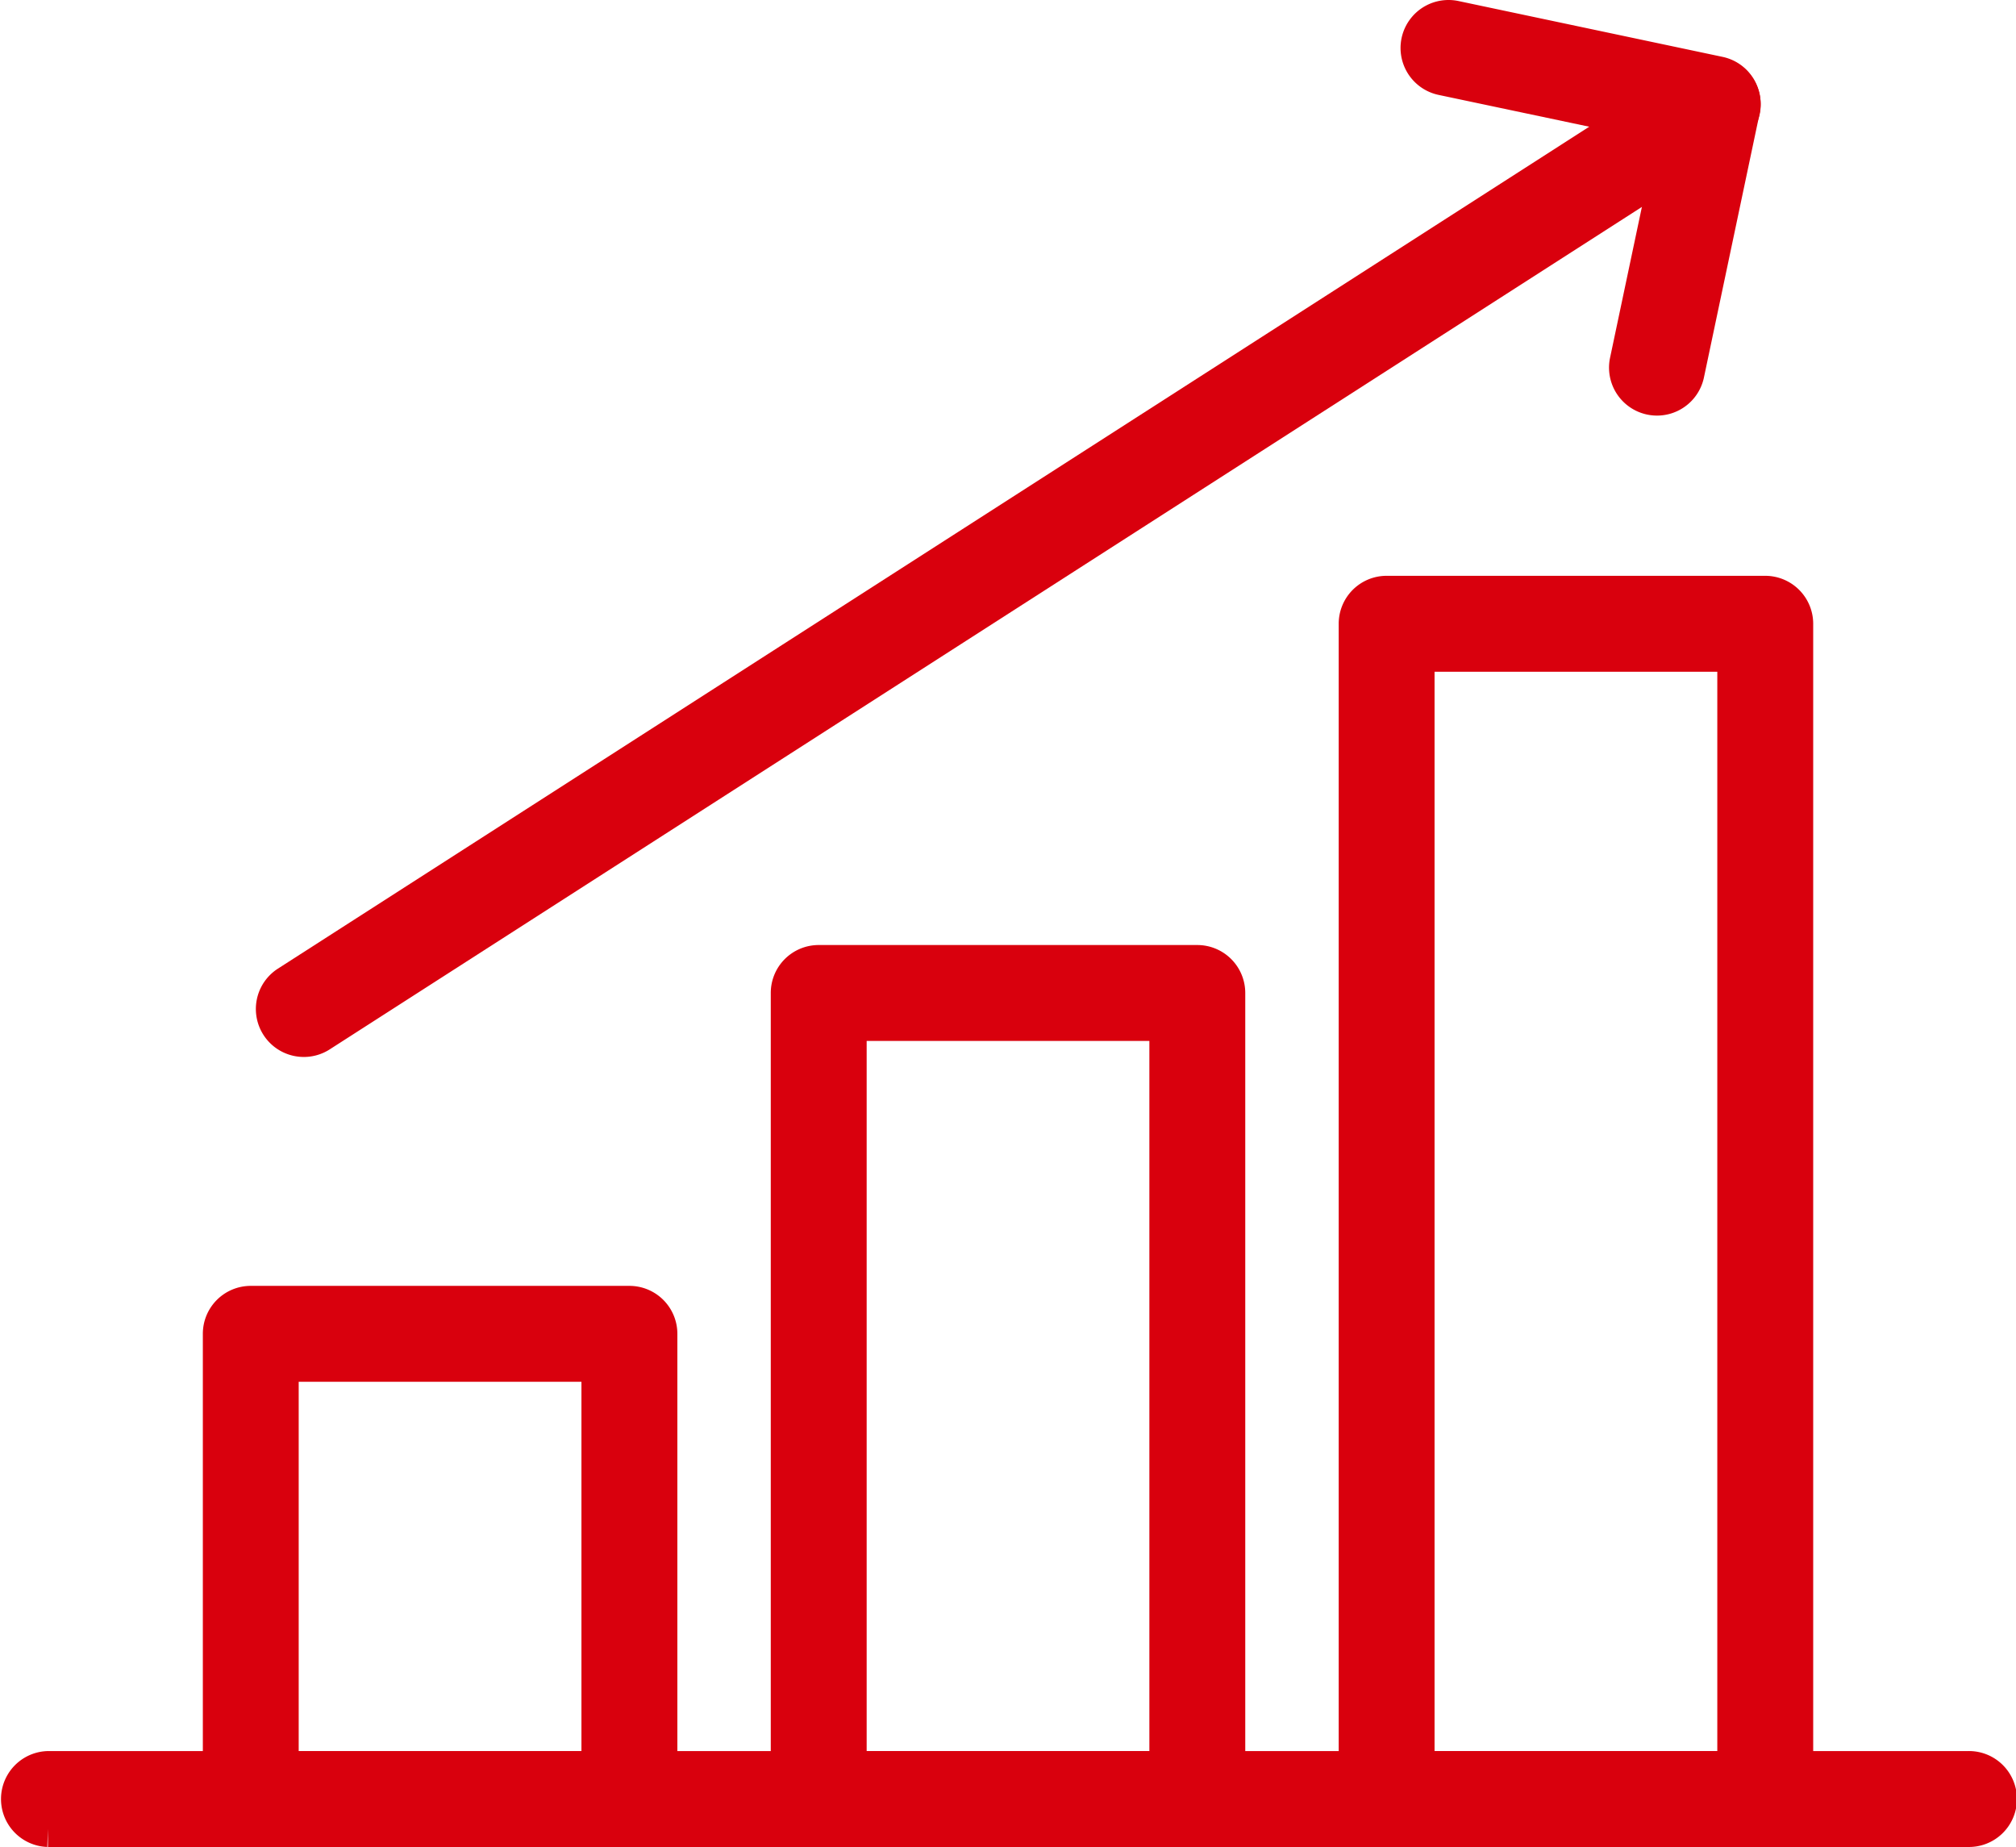
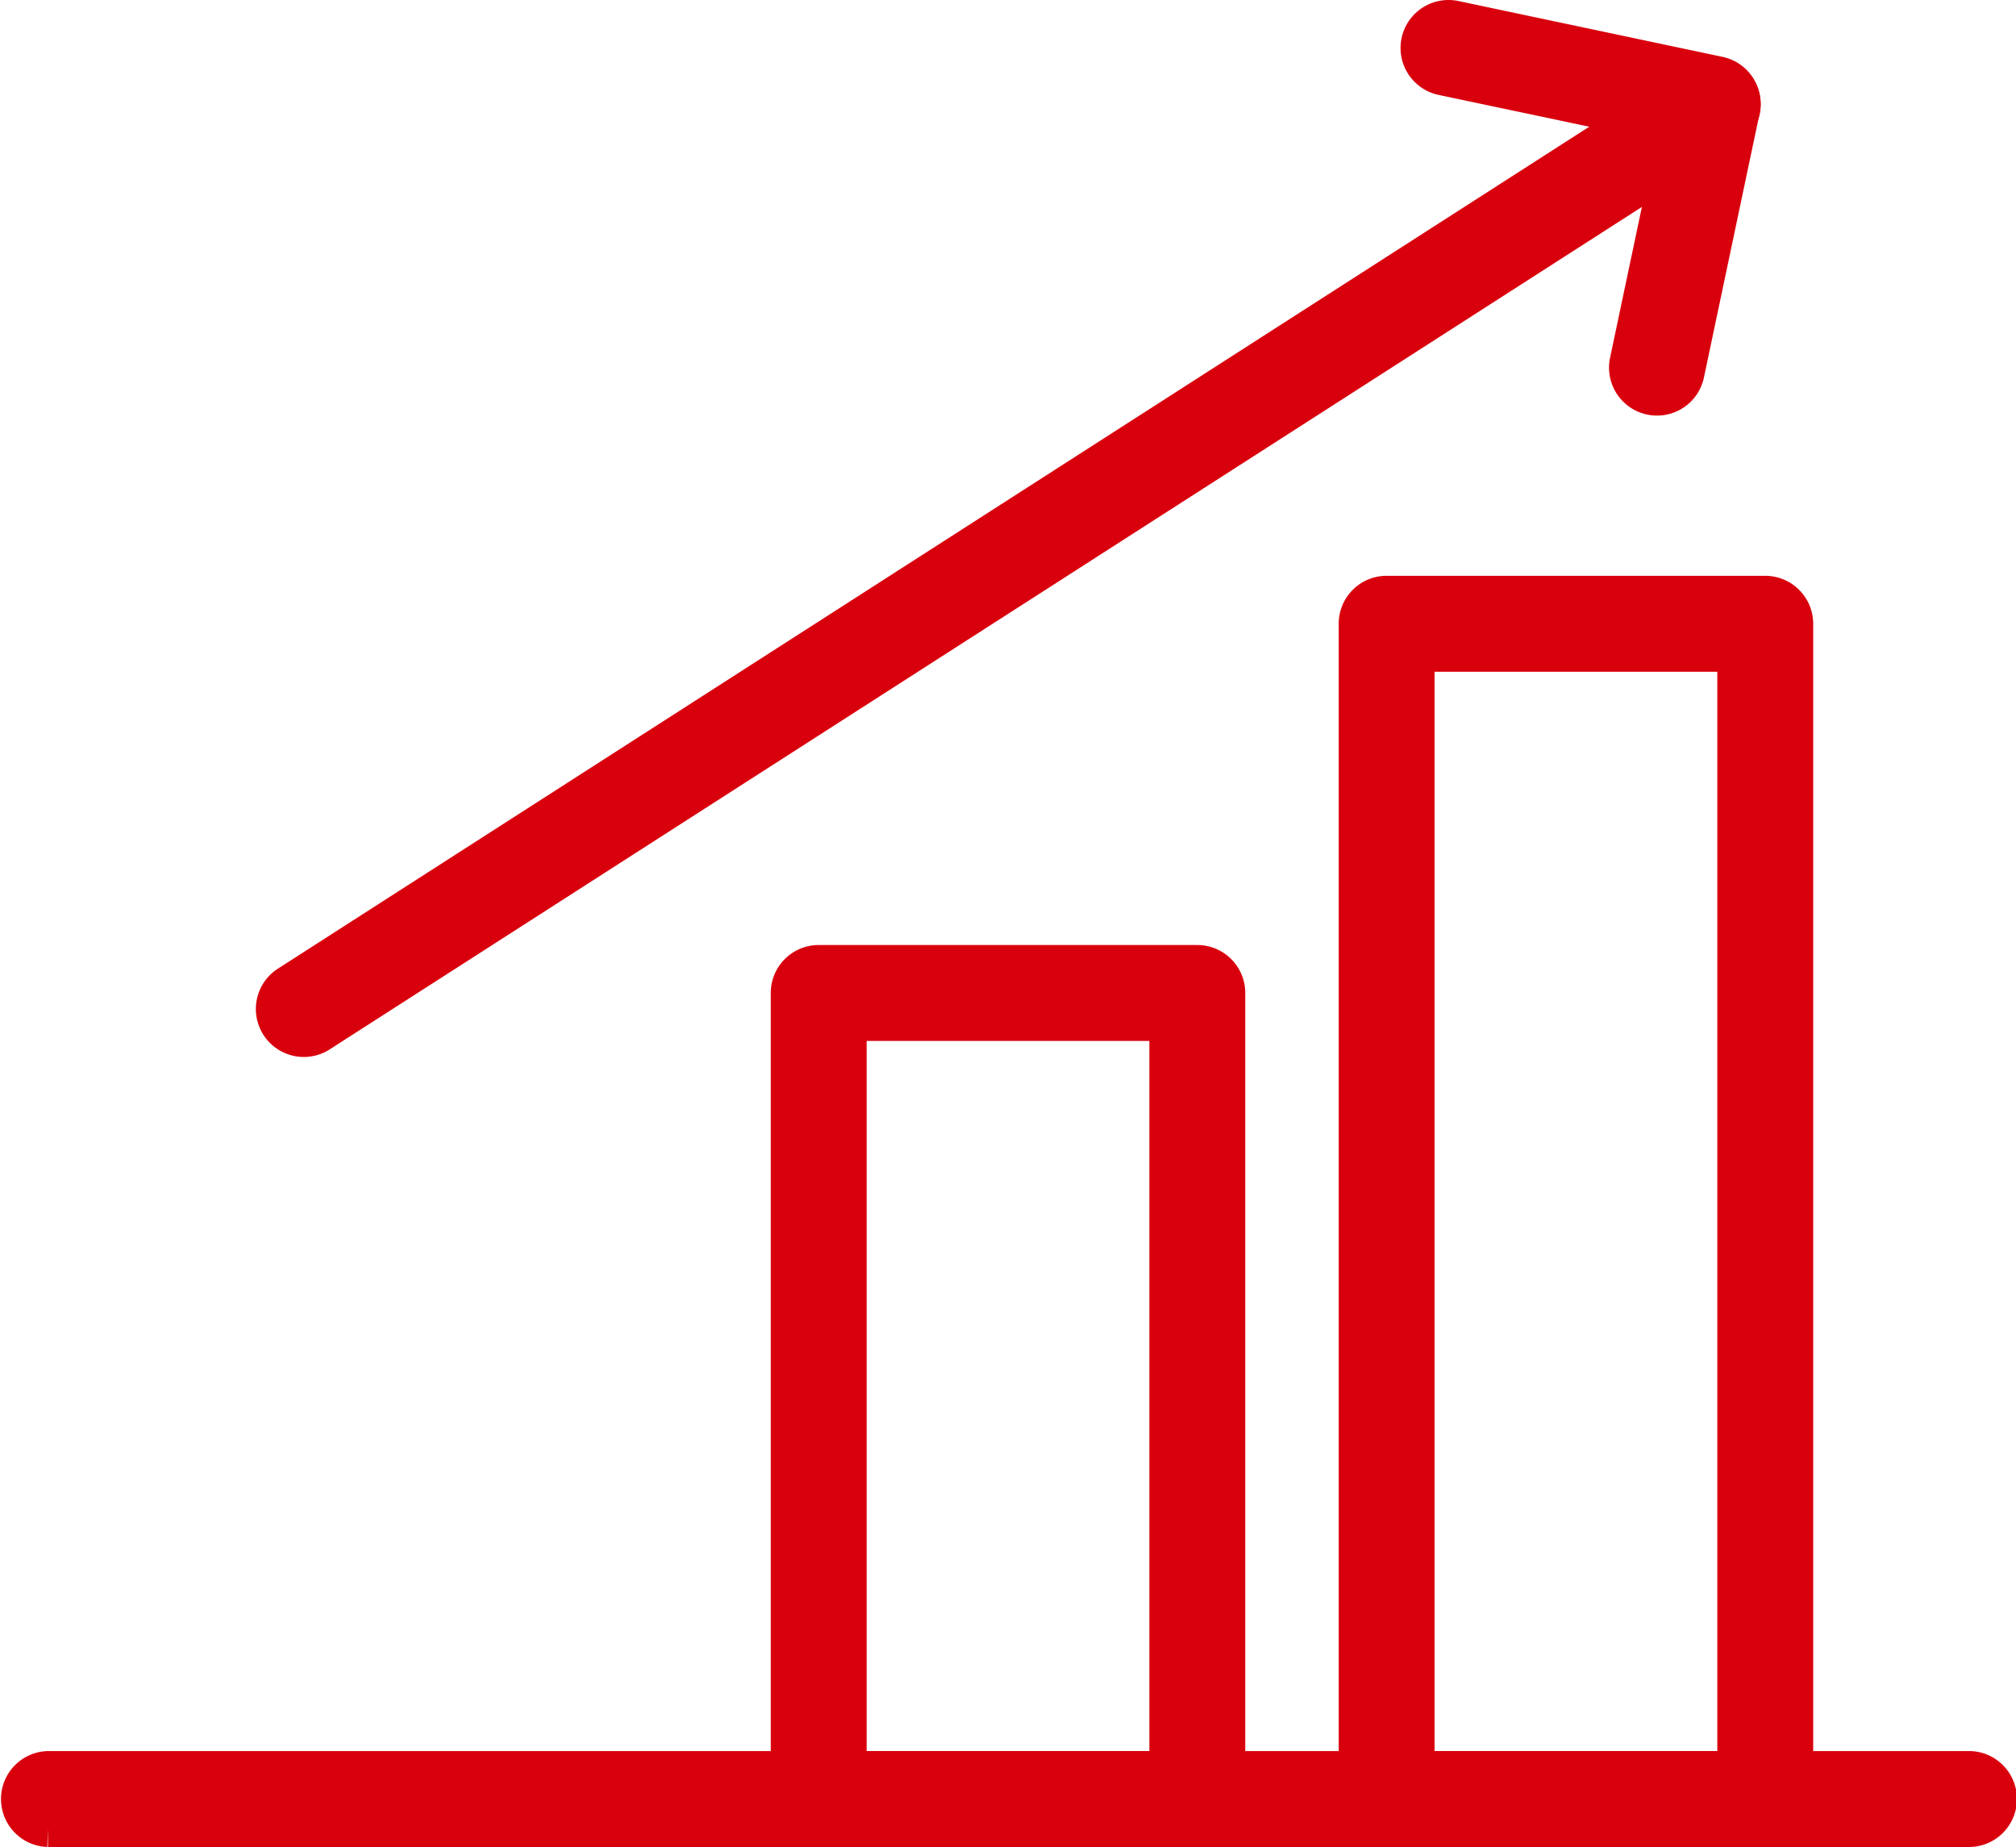
<svg xmlns="http://www.w3.org/2000/svg" width="55.23" height="50.591" viewBox="0 0 55.23 50.591">
  <g id="Group_120" data-name="Group 120" transform="translate(0.5 0.5)">
    <g id="Group_121" data-name="Group 121" transform="translate(0 0)">
-       <path id="Path_137" data-name="Path 137" d="M4.142,39.809V27.065a.812.812,0,0,1,.813-.813H15.329a.813.813,0,0,1,.813.813V39.809a.813.813,0,0,1-.813.813H4.955a.812.812,0,0,1-.813-.813m10.372-11.93H5.768V39h8.746Z" transform="translate(1.415 8.969)" fill="#d9000d" stroke="#d9000d" stroke-width="1" />
      <path id="Path_138" data-name="Path 138" d="M15.739,42.186V20.107a.812.812,0,0,1,.813-.813H26.924a.814.814,0,0,1,.814.813V42.186a.814.814,0,0,1-.814.813H16.552a.812.812,0,0,1-.813-.813M26.111,20.921H17.366V41.373h8.745Z" transform="translate(5.377 6.591)" fill="#d9000d" stroke="#d9000d" stroke-width="1" />
      <path id="Path_139" data-name="Path 139" d="M27.336,44.762V12.569a.812.812,0,0,1,.813-.813H38.521a.814.814,0,0,1,.814.813V44.762a.814.814,0,0,1-.814.813H28.149a.812.812,0,0,1-.813-.813M37.708,13.383H28.962V43.949h8.746Z" transform="translate(9.339 4.016)" fill="#d9000d" stroke="#d9000d" stroke-width="1" />
      <path id="Path_140" data-name="Path 140" d="M.813,37.377h52.6a.814.814,0,1,0,0-1.627H.813a.814.814,0,0,0,0,1.627" transform="translate(0 12.213)" fill="#d9000d" stroke="#d9000d" stroke-width="1" />
      <path id="Path_141" data-name="Path 141" d="M44.637,1.154a.81.81,0,0,0-.439.129L5.59,26.066a.814.814,0,0,0,.879,1.37L45.078,2.653a.814.814,0,0,0-.44-1.5" transform="translate(1.782 0.394)" fill="#d9000d" stroke="#d9000d" stroke-width="1" />
      <path id="Path_142" data-name="Path 142" d="M29.411,0a.814.814,0,0,0-.168,1.61l6.443,1.36-1.36,6.443a.814.814,0,0,0,1.593.335L37.446,2.51a.813.813,0,0,0-.628-.963L29.58.017A.8.8,0,0,0,29.411,0" transform="translate(9.77 0)" fill="#d9000d" stroke="#d9000d" stroke-width="1" />
    </g>
  </g>
</svg>